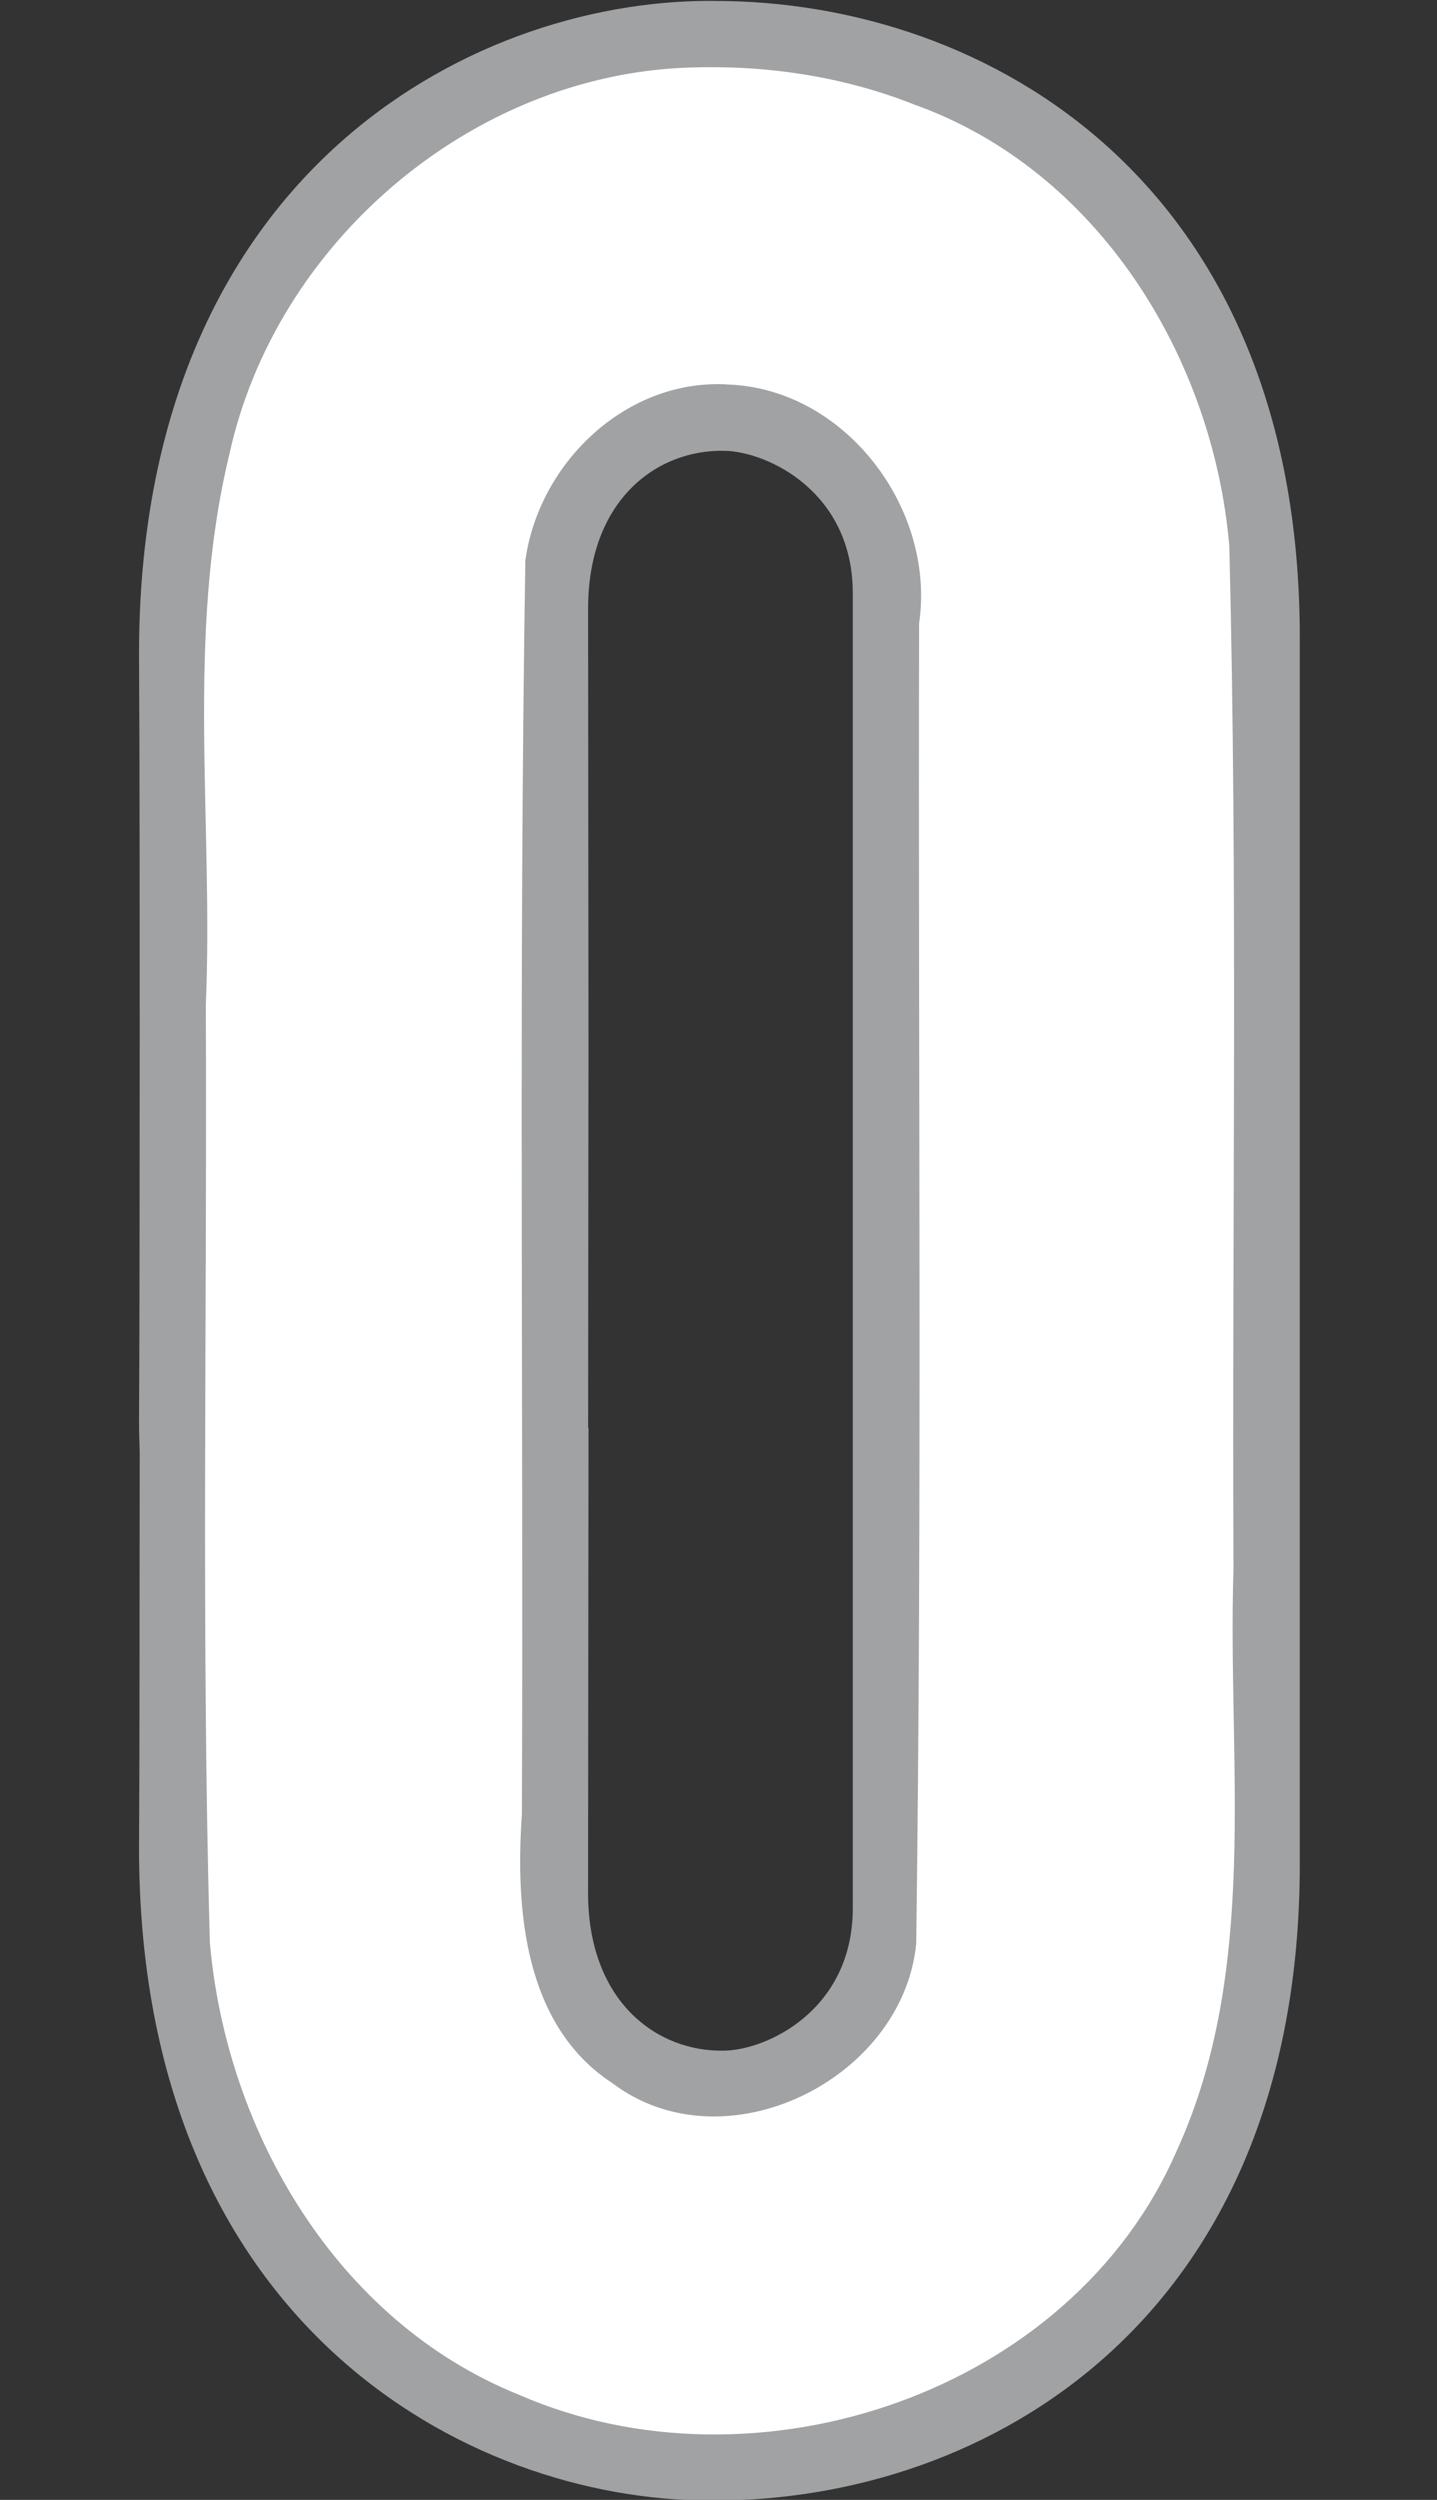
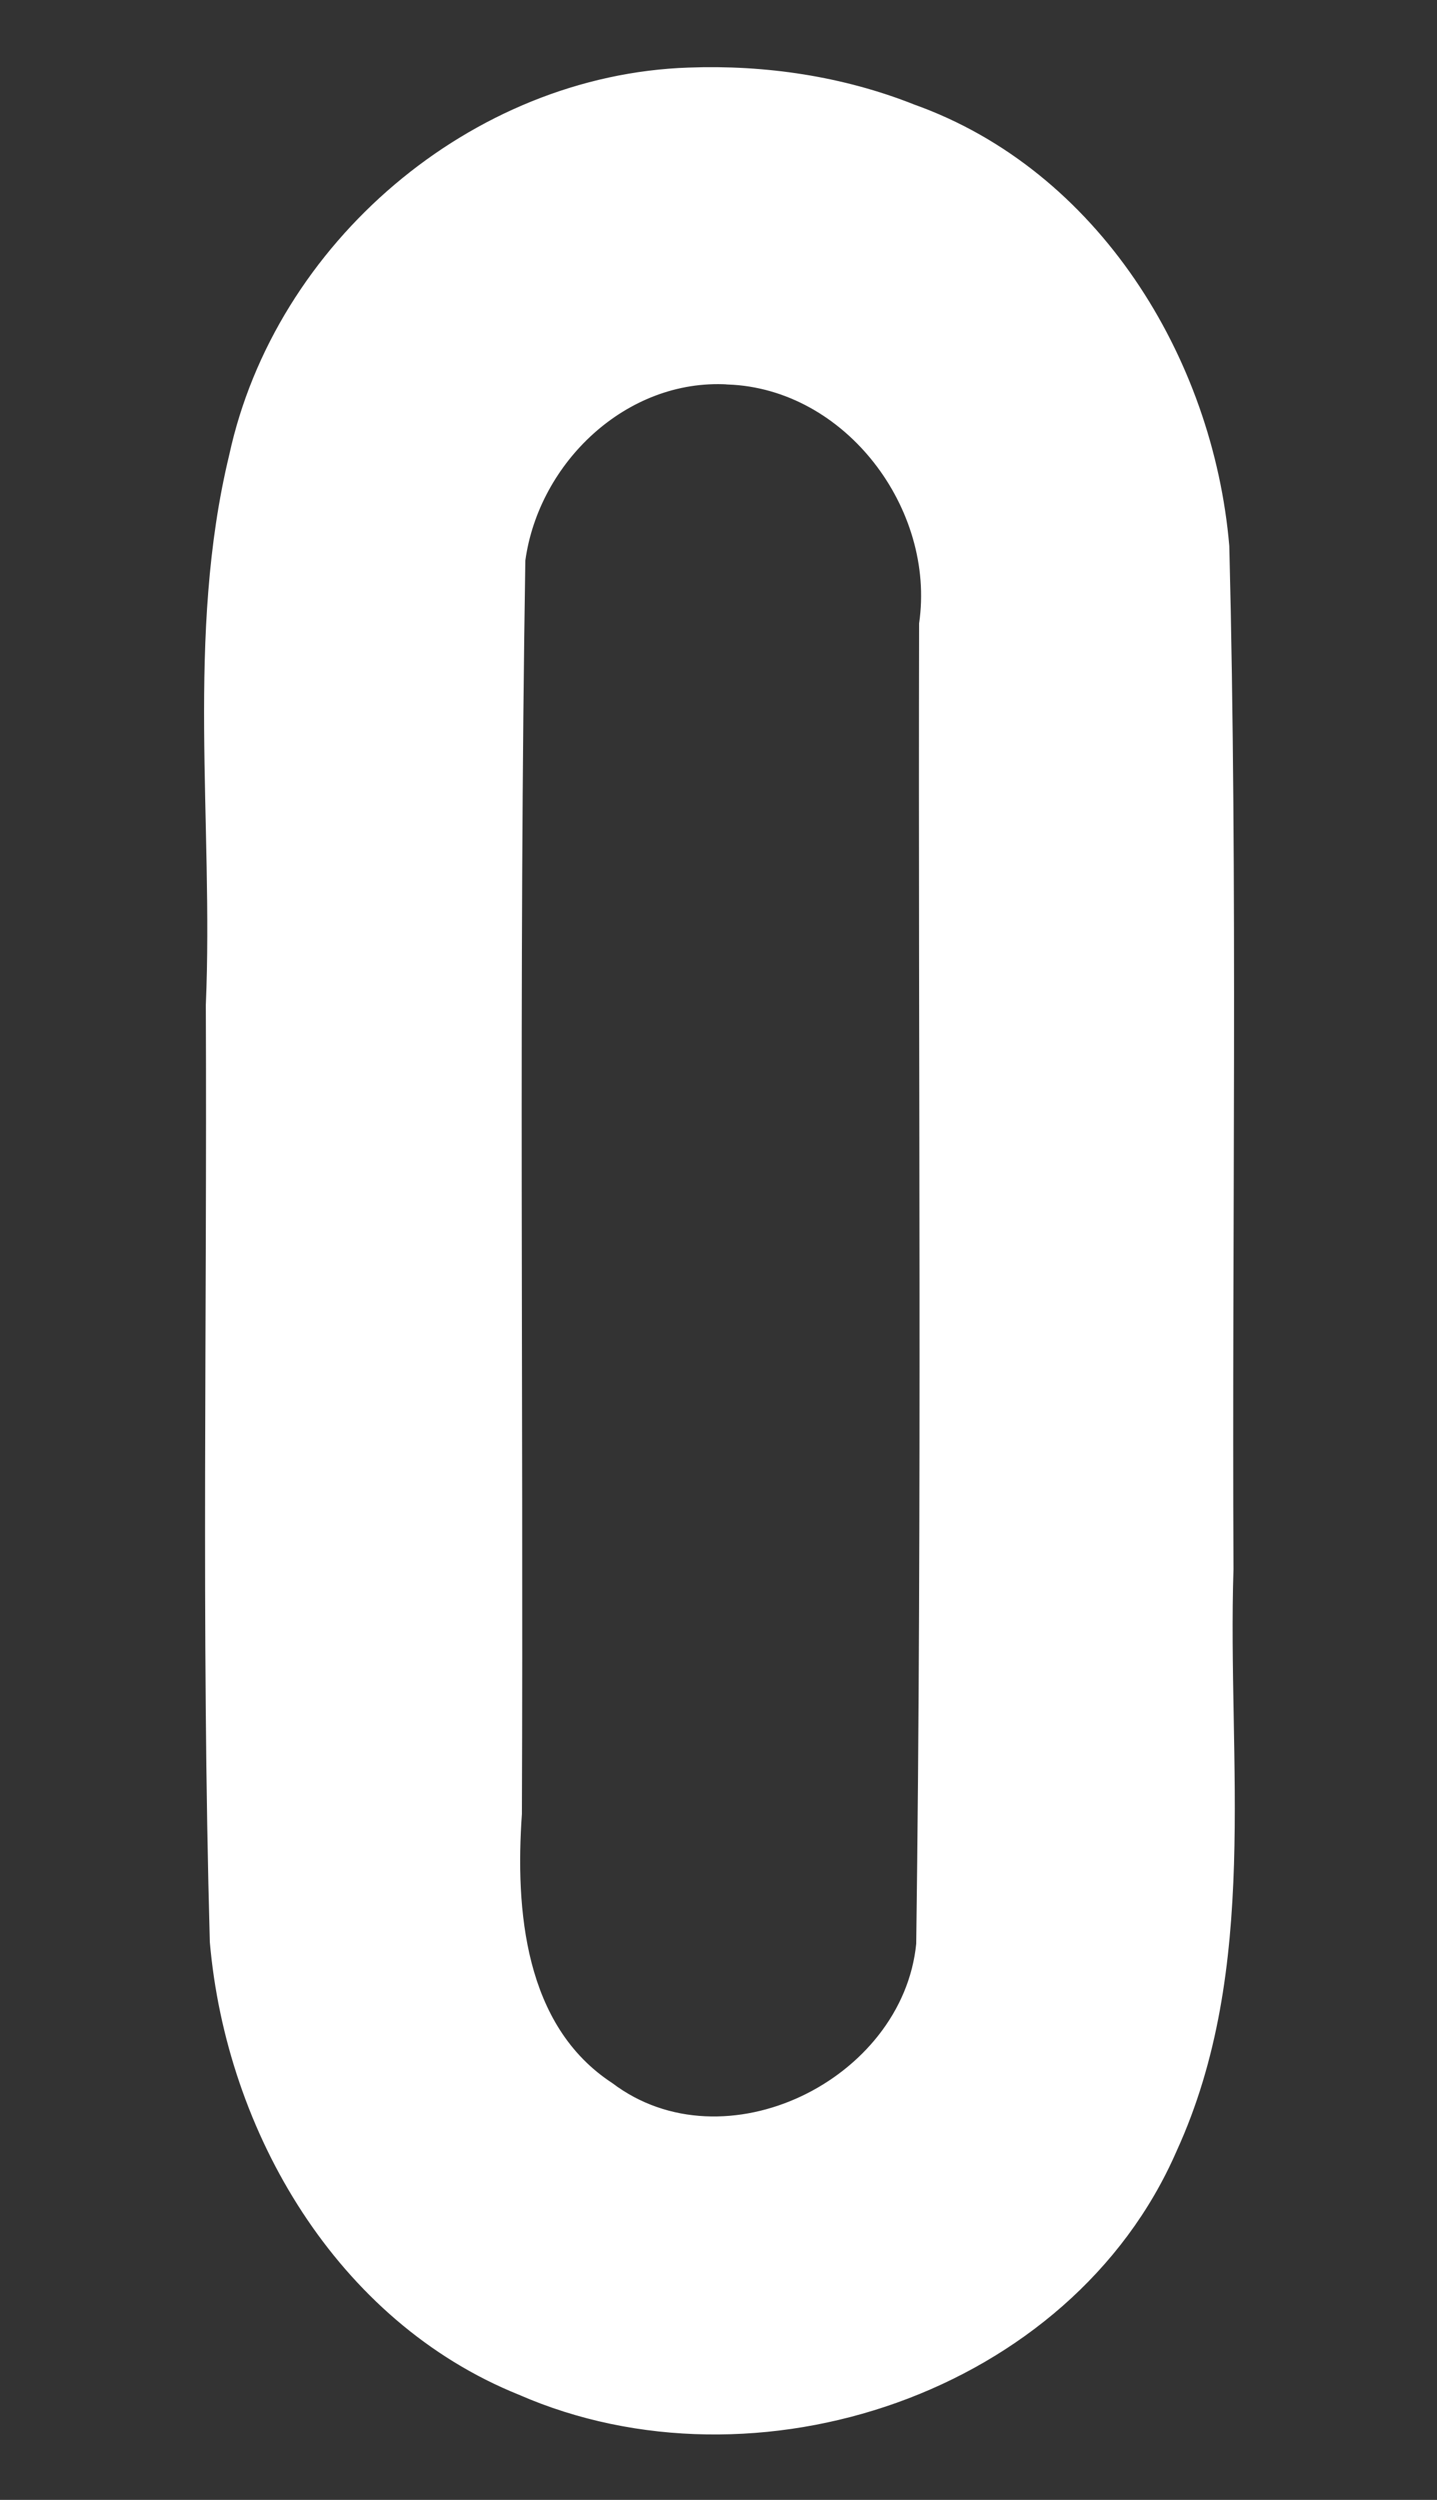
<svg xmlns="http://www.w3.org/2000/svg" xmlns:ns1="http://www.inkscape.org/namespaces/inkscape" xmlns:ns2="http://sodipodi.sourceforge.net/DTD/sodipodi-0.dtd" width="23mm" height="40mm" viewBox="0 0 23 40" version="1.1" id="svg1" ns1:version="1.3.2 (091e20e, 2023-11-25)" ns2:docname="0.svg" xml:space="preserve">
  <rect x="0" y="0" width="23" height="40" fill="#333333" stroke="none" />
  <ns2:namedview id="namedview1" pagecolor="#ffffff" bordercolor="#000000" borderopacity="0.25" ns1:showpageshadow="2" ns1:pageopacity="0.0" ns1:pagecheckerboard="0" ns1:deskcolor="#d1d1d1" ns1:document-units="mm" ns1:zoom="5.6568542" ns1:cx="31.112698" ns1:cy="162.36939" ns1:window-width="2208" ns1:window-height="1212" ns1:window-x="2240" ns1:window-y="25" ns1:window-maximized="0" ns1:current-layer="layer11" />
  <defs id="defs1" />
  <g ns1:groupmode="layer" id="layer11" ns1:label="0" style="display:inline" transform="translate(-105.176,-117.93)">
    <g id="g1" transform="matrix(1.001,0,0,1.001,2.12,-0.104)">
-       <path id="path5" style="display:inline;fill:#a0a2a4;fill-opacity:1;stroke:#a0a2a4;stroke-width:0.05;stroke-opacity:1" d="m 114.306,117.955 c -3.87,0 -9.105,2.812 -9.105,10.412 0.012,2.002 0.008,4.003 0.011,6.005 2e-5,0.014 -2e-5,0.028 0,0.042 -0.004,2.065 10e-4,4.13 -0.011,6.194 0,0.177 0.005,0.35 0.011,0.522 -0.005,2.106 10e-4,4.213 -0.011,6.319 0,7.6 5.235,10.412 9.105,10.412 h 0.077 c 4.344,0 9.328,-2.884 9.328,-10.148 v -6.841 -0.106 -5.715 -0.679 -6.268 c 0,-7.264 -4.984,-10.148 -9.328,-10.148 z m 0.235,7.142 c 0.713,0.017 2.064,0.673 2.073,2.285 v 6.99 0.679 5.715 0.503 7.166 c -0.01,1.612 -1.361,2.268 -2.073,2.285 -1.109,0.027 -2.225,-0.811 -2.21,-2.583 l 0.007,-7.371 h -0.006 l 0.005,-5.715 h 0.001 l -5.1e-4,-0.622 v -0.057 l -0.006,-6.692 c -0.015,-1.772 1.101,-2.609 2.21,-2.583 z" ns1:label="Outline" />
      <path id="path13" style="display:inline;fill:#ffffff;fill-opacity:1;stroke:#ffffff;stroke-width:0.05;stroke-opacity:1" ns1:label="Fill" d="m 113.969,119.021 c -3.466,0.115 -6.593,2.795 -7.326,6.171 -0.696,2.88 -0.249,5.864 -0.374,8.791 0.022,4.991 -0.074,9.986 0.064,14.975 0.262,3.027 2.027,6.046 4.924,7.213 3.779,1.652 8.806,-0.02 10.486,-3.88 1.332,-2.91 0.808,-6.193 0.908,-9.29 -0.025,-5.452 0.07,-10.907 -0.067,-16.357 -0.258,-3.008 -2.094,-5.987 -5.018,-7.032 -1.139,-0.453 -2.375,-0.635 -3.597,-0.591 z m 0.623,5.016 c 1.899,0.069 3.351,2.004 3.082,3.846 -0.016,7.034 0.049,14.073 -0.046,21.104 -0.217,2.196 -3.091,3.615 -4.899,2.247 -1.417,-0.925 -1.563,-2.789 -1.456,-4.322 0.026,-6.679 -0.052,-13.361 0.055,-20.038 0.217,-1.577 1.627,-2.933 3.264,-2.838 z" />
    </g>
  </g>
</svg>